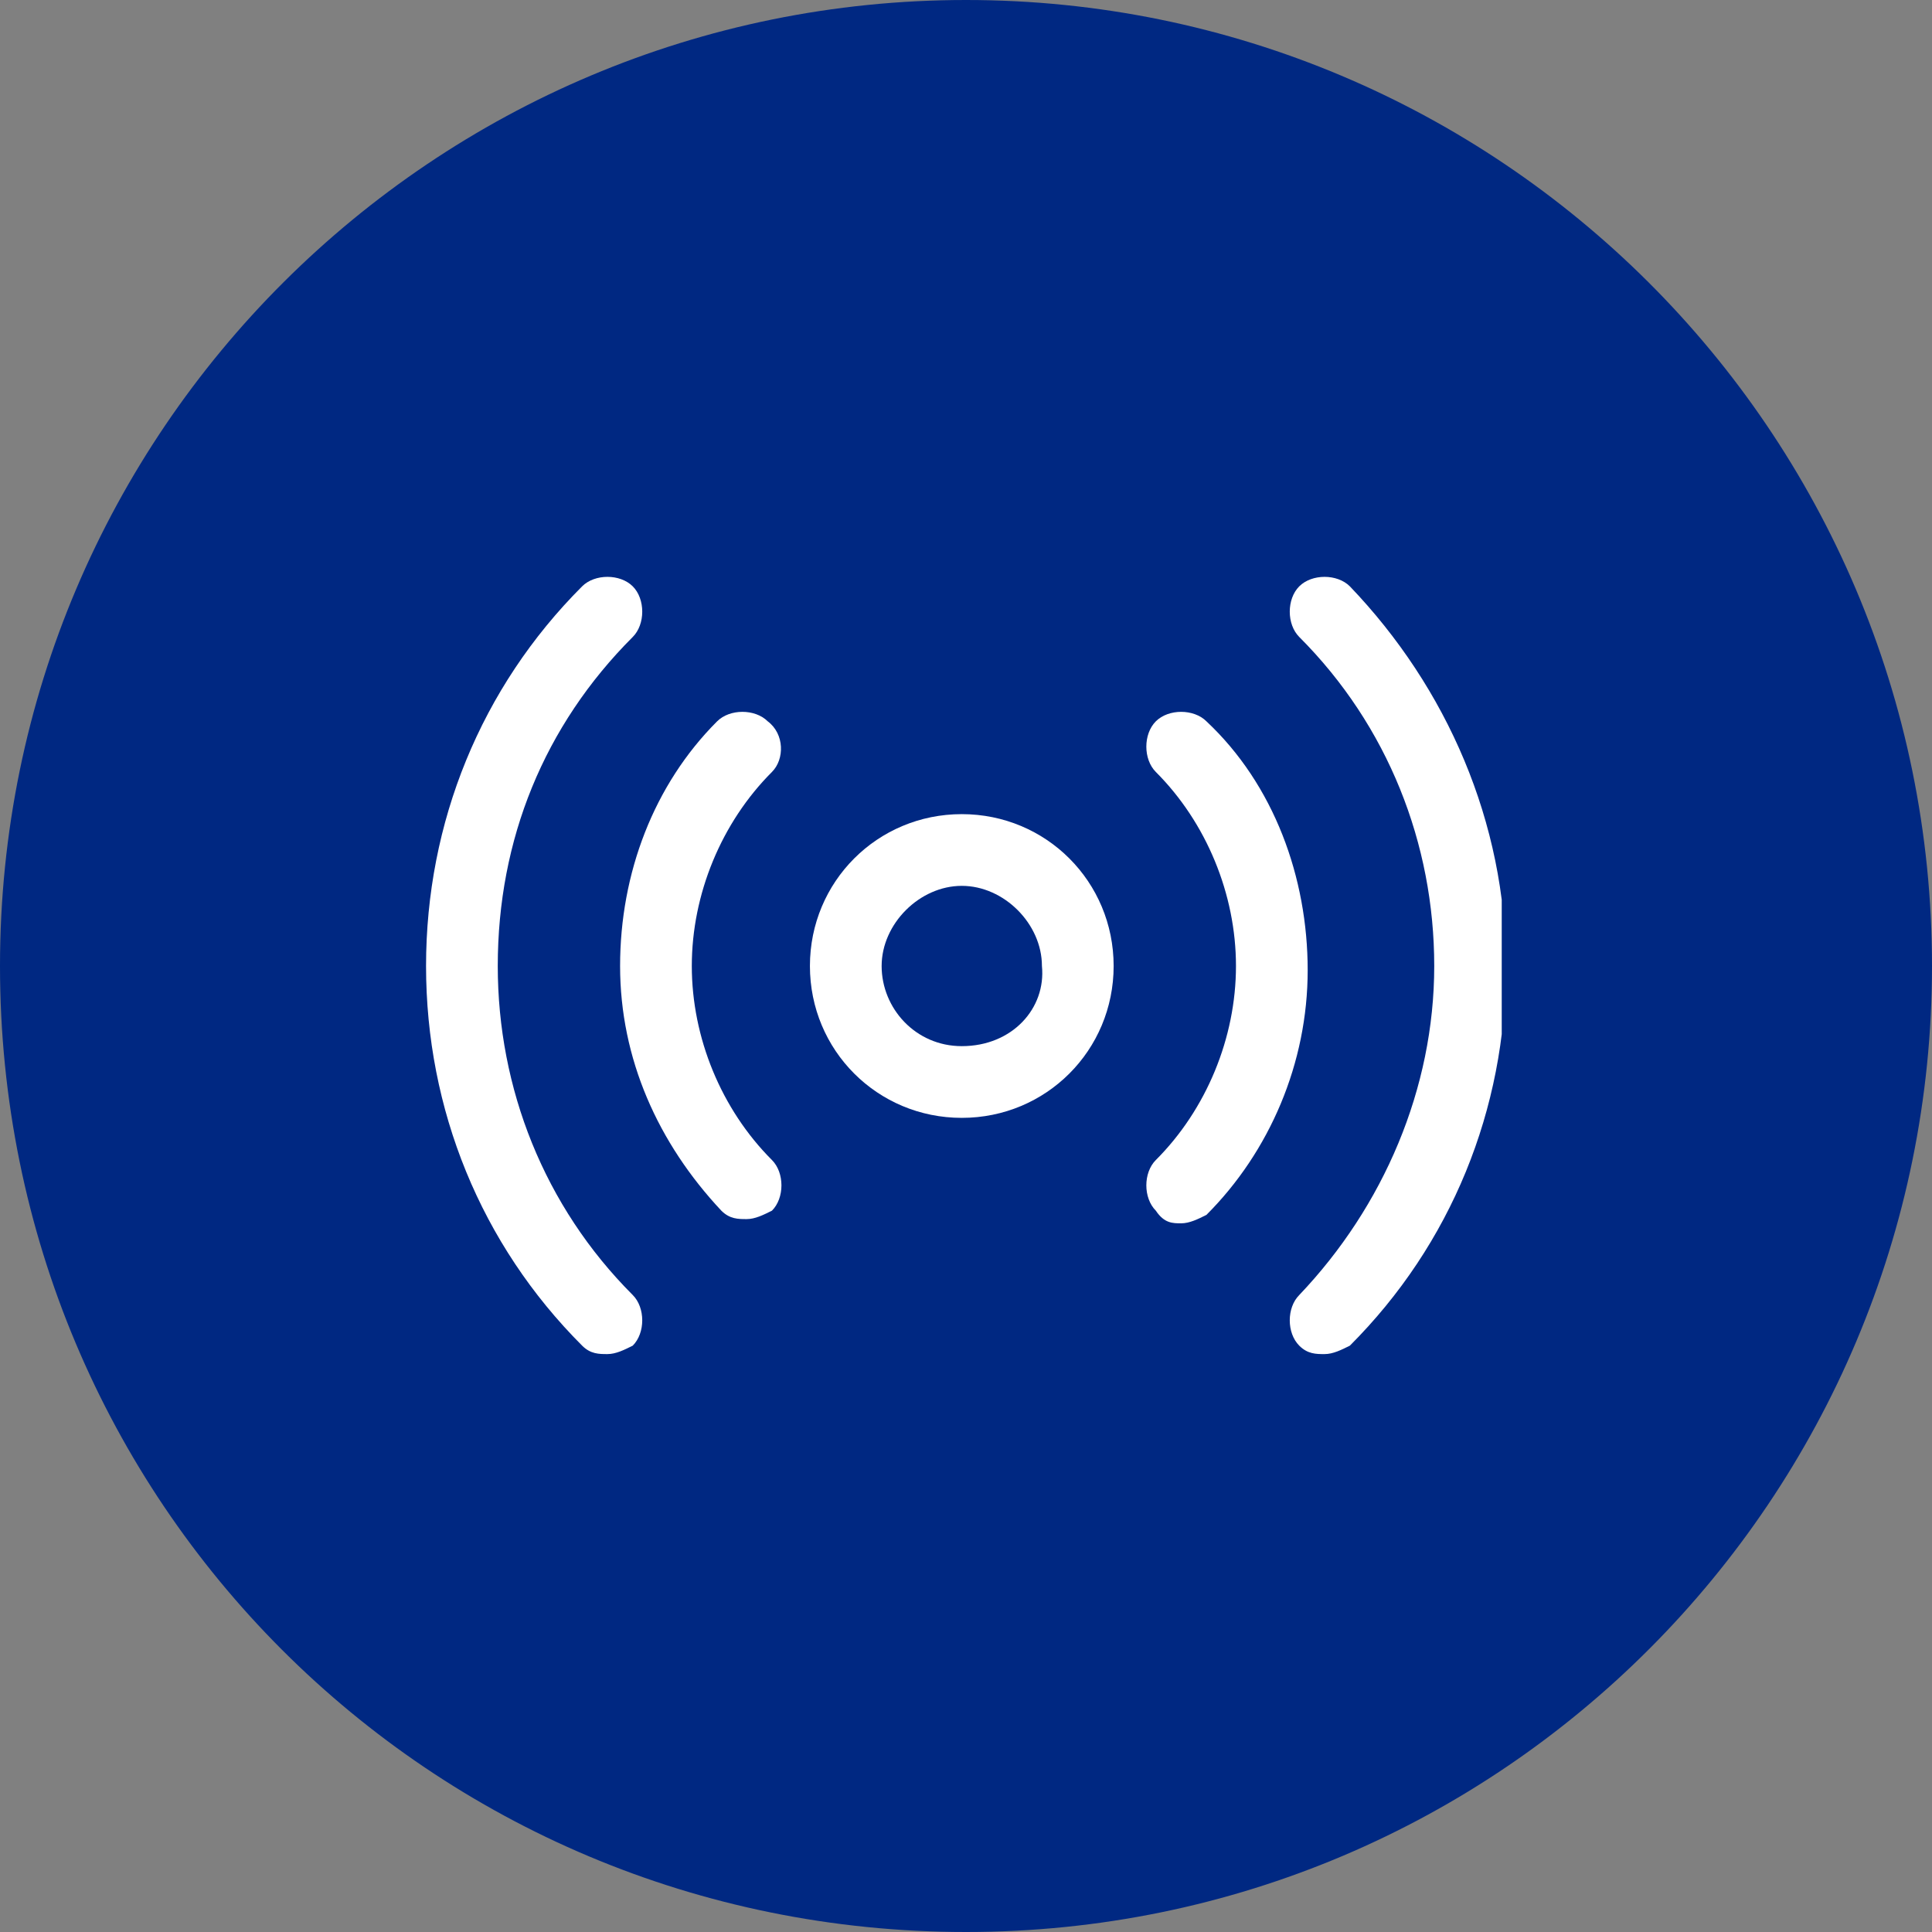
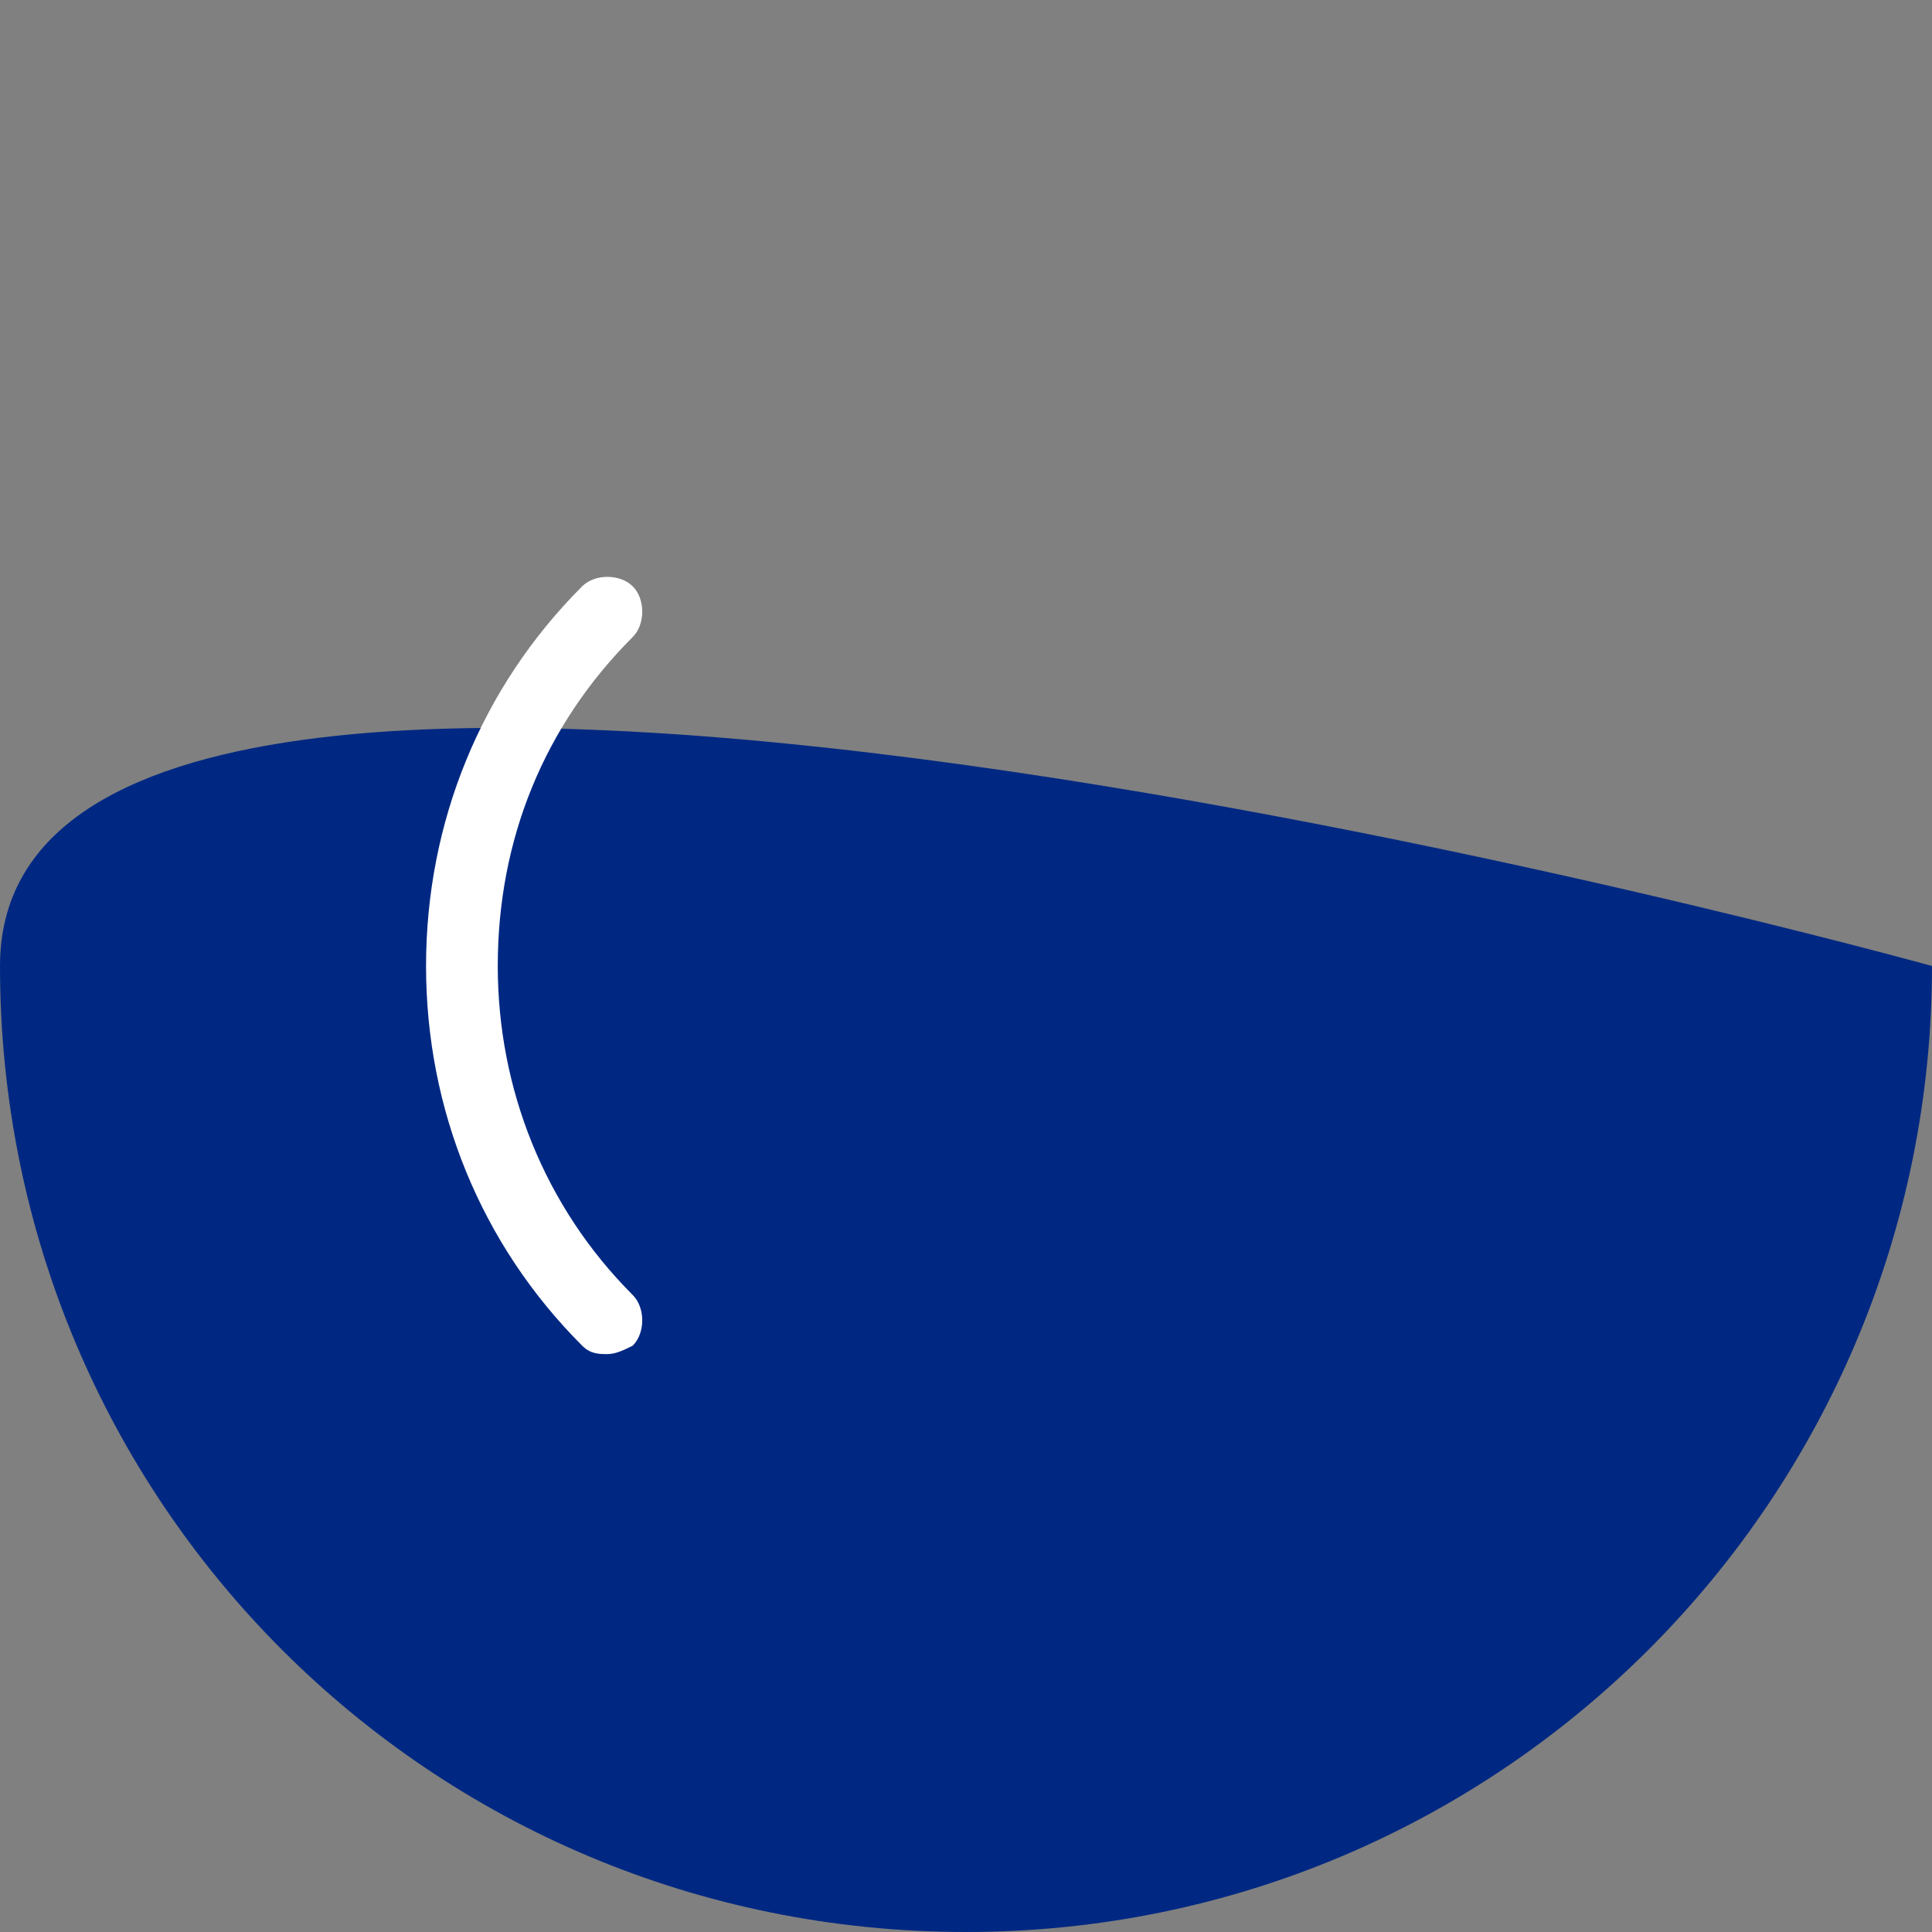
<svg xmlns="http://www.w3.org/2000/svg" xmlns:xlink="http://www.w3.org/1999/xlink" version="1.1" x="0px" y="0px" viewBox="0 0 45.8 45.8" style="enable-background:new 0 0 45.8 45.8;" xml:space="preserve">
  <rect x="0" y="0" width="45.8" height="45.8" fill="#808080" stroke="none" />
  <style type="text/css">
	.st0{fill:#002882;}
	.st1{clip-path:url(#SVGID_00000104685162630776432770000013186591197816666291_);fill:#FFFFFF;}
	.st2{clip-path:url(#SVGID_00000069356285222811864040000000651702711785773209_);fill:#FFFFFF;}
	.st3{clip-path:url(#SVGID_00000137091073207839751930000005927085481723734154_);fill:#FFFFFF;}
	.st4{clip-path:url(#SVGID_00000147213892105865592900000007677780917256336018_);fill:#FFFFFF;}
	.st5{clip-path:url(#SVGID_00000137108502309990690550000005889440166630735795_);fill:#FFFFFF;}
</style>
  <g id="Layer_1">
    <g id="Layer_1_00000107554935631603141520000001772734559977705912_">
      <g>
        <g>
          <g>
-             <path class="st0" d="M45.8,22.9C45.8,10.2,35.5,0,22.9,0S0,10.2,0,22.9s10.2,22.9,22.9,22.9S45.8,35.5,45.8,22.9" />
+             <path class="st0" d="M45.8,22.9S0,10.2,0,22.9s10.2,22.9,22.9,22.9S45.8,35.5,45.8,22.9" />
          </g>
        </g>
      </g>
    </g>
  </g>
  <g id="Layer_3_00000052785845192271317740000006952729095161602693_">
    <g id="Layer_4">
      <g>
        <g>
          <g>
            <defs>
              <rect id="SVGID_1_" x="10.1" y="13.6" width="25.5" height="18.5" />
            </defs>
            <clipPath id="SVGID_00000080911968625056169570000012921860276124839557_">
              <use xlink:href="#SVGID_1_" style="overflow:visible;" />
            </clipPath>
-             <path style="clip-path:url(#SVGID_00000080911968625056169570000012921860276124839557_);fill:#FFFFFF;" d="M22.8,24.8       c-1.1,0-1.9-0.9-1.9-1.9s0.9-1.9,1.9-1.9s1.9,0.9,1.9,1.9C24.8,23.9,24,24.8,22.8,24.8 M22.8,19.3c-2,0-3.6,1.6-3.6,3.6       s1.6,3.6,3.6,3.6s3.6-1.6,3.6-3.6S24.8,19.3,22.8,19.3" />
          </g>
        </g>
        <g>
          <g>
            <defs>
-               <rect id="SVGID_00000132080049363417145080000011120197058165646255_" x="10.1" y="13.6" width="25.5" height="18.5" />
-             </defs>
+               </defs>
            <clipPath id="SVGID_00000048468696523622519140000012972316507517486765_">
              <use xlink:href="#SVGID_00000132080049363417145080000011120197058165646255_" style="overflow:visible;" />
            </clipPath>
            <path style="clip-path:url(#SVGID_00000048468696523622519140000012972316507517486765_);fill:#FFFFFF;" d="M18.2,17.1       c-0.3-0.3-0.9-0.3-1.2,0c-1.5,1.5-2.3,3.6-2.3,5.8s0.9,4.2,2.4,5.8c0.2,0.2,0.4,0.2,0.6,0.2s0.4-0.1,0.6-0.2       c0.3-0.3,0.3-0.9,0-1.2c-1.2-1.2-1.9-2.9-1.9-4.6s0.7-3.4,1.9-4.6C18.6,18,18.6,17.4,18.2,17.1" />
          </g>
        </g>
        <g>
          <g>
            <defs>
              <rect id="SVGID_00000010306463322417781980000016767533338432006566_" x="10.1" y="13.6" width="25.5" height="18.5" />
            </defs>
            <clipPath id="SVGID_00000109018303219958411880000016479848365990347669_">
              <use xlink:href="#SVGID_00000010306463322417781980000016767533338432006566_" style="overflow:visible;" />
            </clipPath>
            <path style="clip-path:url(#SVGID_00000109018303219958411880000016479848365990347669_);fill:#FFFFFF;" d="M11.8,22.9       c0-3,1.1-5.7,3.2-7.8c0.3-0.3,0.3-0.9,0-1.2c-0.3-0.3-0.9-0.3-1.2,0c-2.4,2.4-3.7,5.6-3.7,9s1.3,6.6,3.7,9       c0.2,0.2,0.4,0.2,0.6,0.2c0.2,0,0.4-0.1,0.6-0.2c0.3-0.3,0.3-0.9,0-1.2C12.9,28.6,11.8,25.8,11.8,22.9" />
          </g>
        </g>
        <g>
          <g>
            <defs>
-               <rect id="SVGID_00000038384972525143139310000010708620408750783152_" x="10.1" y="13.6" width="25.5" height="18.5" />
-             </defs>
+               </defs>
            <clipPath id="SVGID_00000036947863816395288200000015999469618040488082_">
              <use xlink:href="#SVGID_00000038384972525143139310000010708620408750783152_" style="overflow:visible;" />
            </clipPath>
            <path style="clip-path:url(#SVGID_00000036947863816395288200000015999469618040488082_);fill:#FFFFFF;" d="M28.6,17.1       c-0.3-0.3-0.9-0.3-1.2,0c-0.3,0.3-0.3,0.9,0,1.2c1.2,1.2,1.9,2.9,1.9,4.6s-0.7,3.4-1.9,4.6c-0.3,0.3-0.3,0.9,0,1.2       C27.6,29,27.8,29,28,29s0.4-0.1,0.6-0.2c1.5-1.5,2.4-3.6,2.4-5.8S30.2,18.6,28.6,17.1" />
          </g>
        </g>
        <g>
          <g>
            <defs>
-               <rect id="SVGID_00000149355203231702628260000001169250572108655001_" x="10.1" y="13.6" width="25.5" height="18.5" />
-             </defs>
+               </defs>
            <clipPath id="SVGID_00000060023631668921549960000005898646945493288078_">
              <use xlink:href="#SVGID_00000149355203231702628260000001169250572108655001_" style="overflow:visible;" />
            </clipPath>
-             <path style="clip-path:url(#SVGID_00000060023631668921549960000005898646945493288078_);fill:#FFFFFF;" d="M32,13.9       c-0.3-0.3-0.9-0.3-1.2,0c-0.3,0.3-0.3,0.9,0,1.2c2.1,2.1,3.2,4.9,3.2,7.8s-1.2,5.7-3.2,7.8c-0.3,0.3-0.3,0.9,0,1.2       c0.2,0.2,0.4,0.2,0.6,0.2s0.4-0.1,0.6-0.2c2.4-2.4,3.7-5.6,3.7-9S34.3,16.3,32,13.9" />
          </g>
        </g>
      </g>
    </g>
  </g>
</svg>